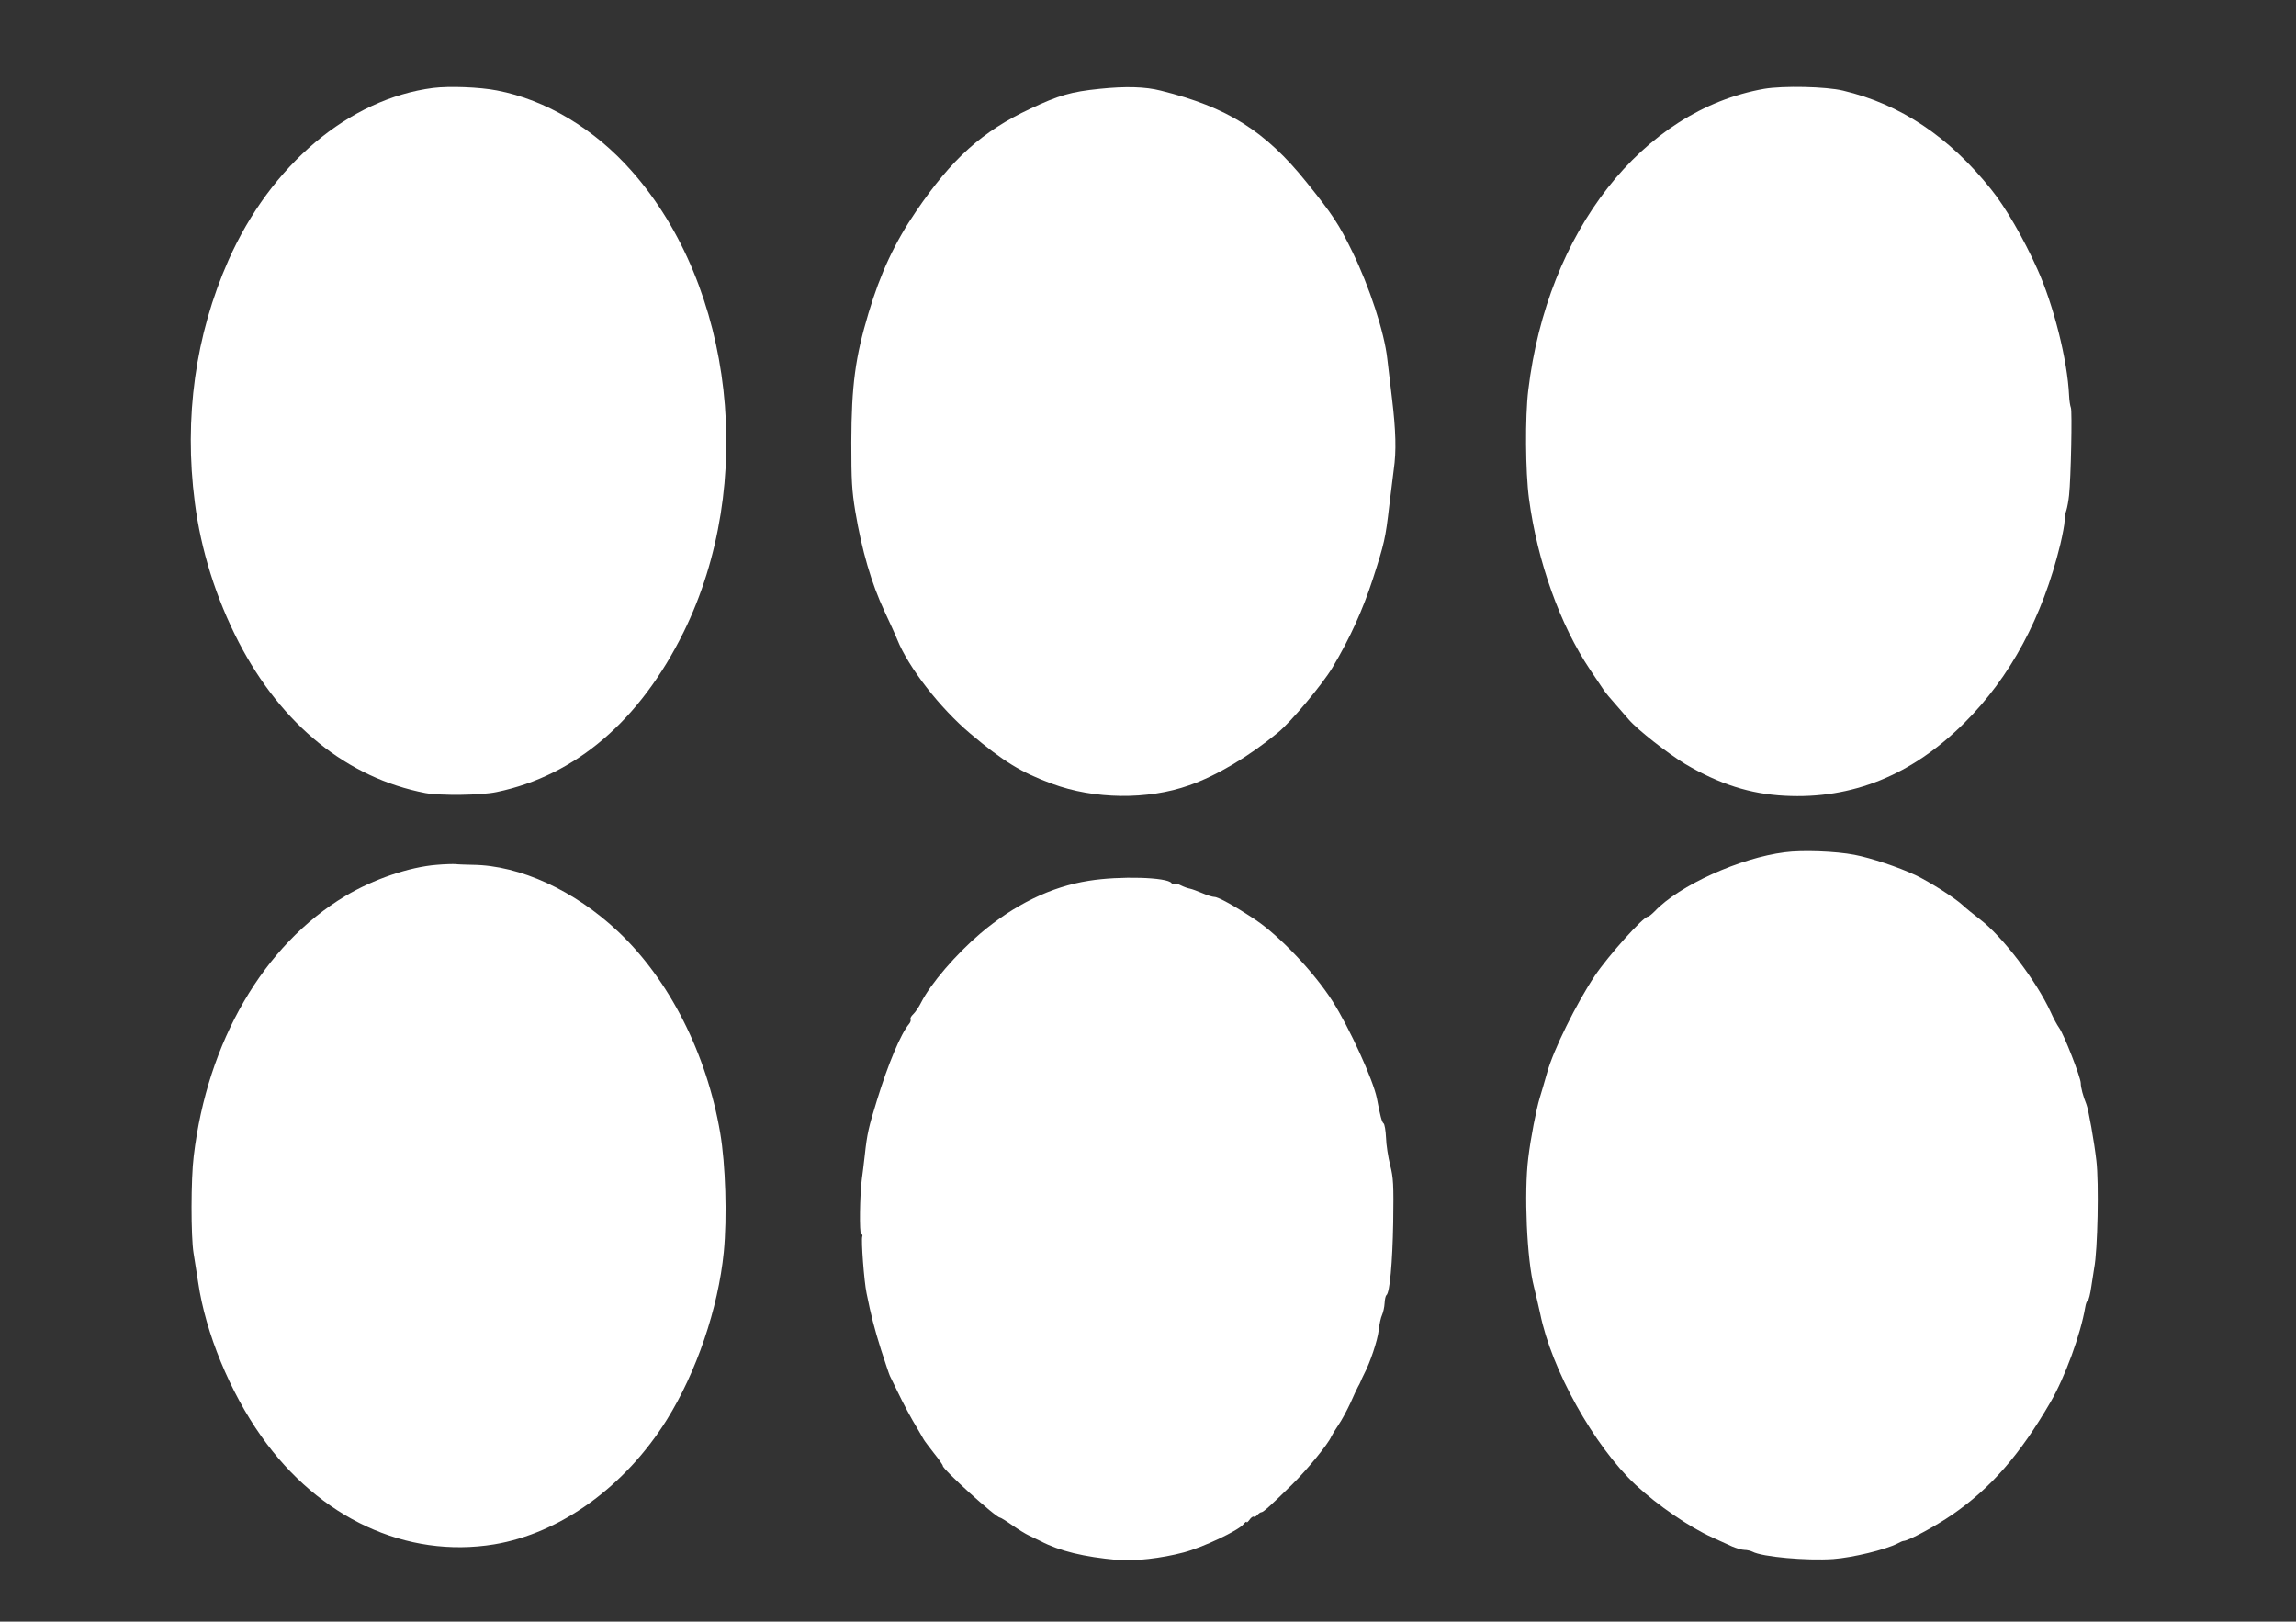
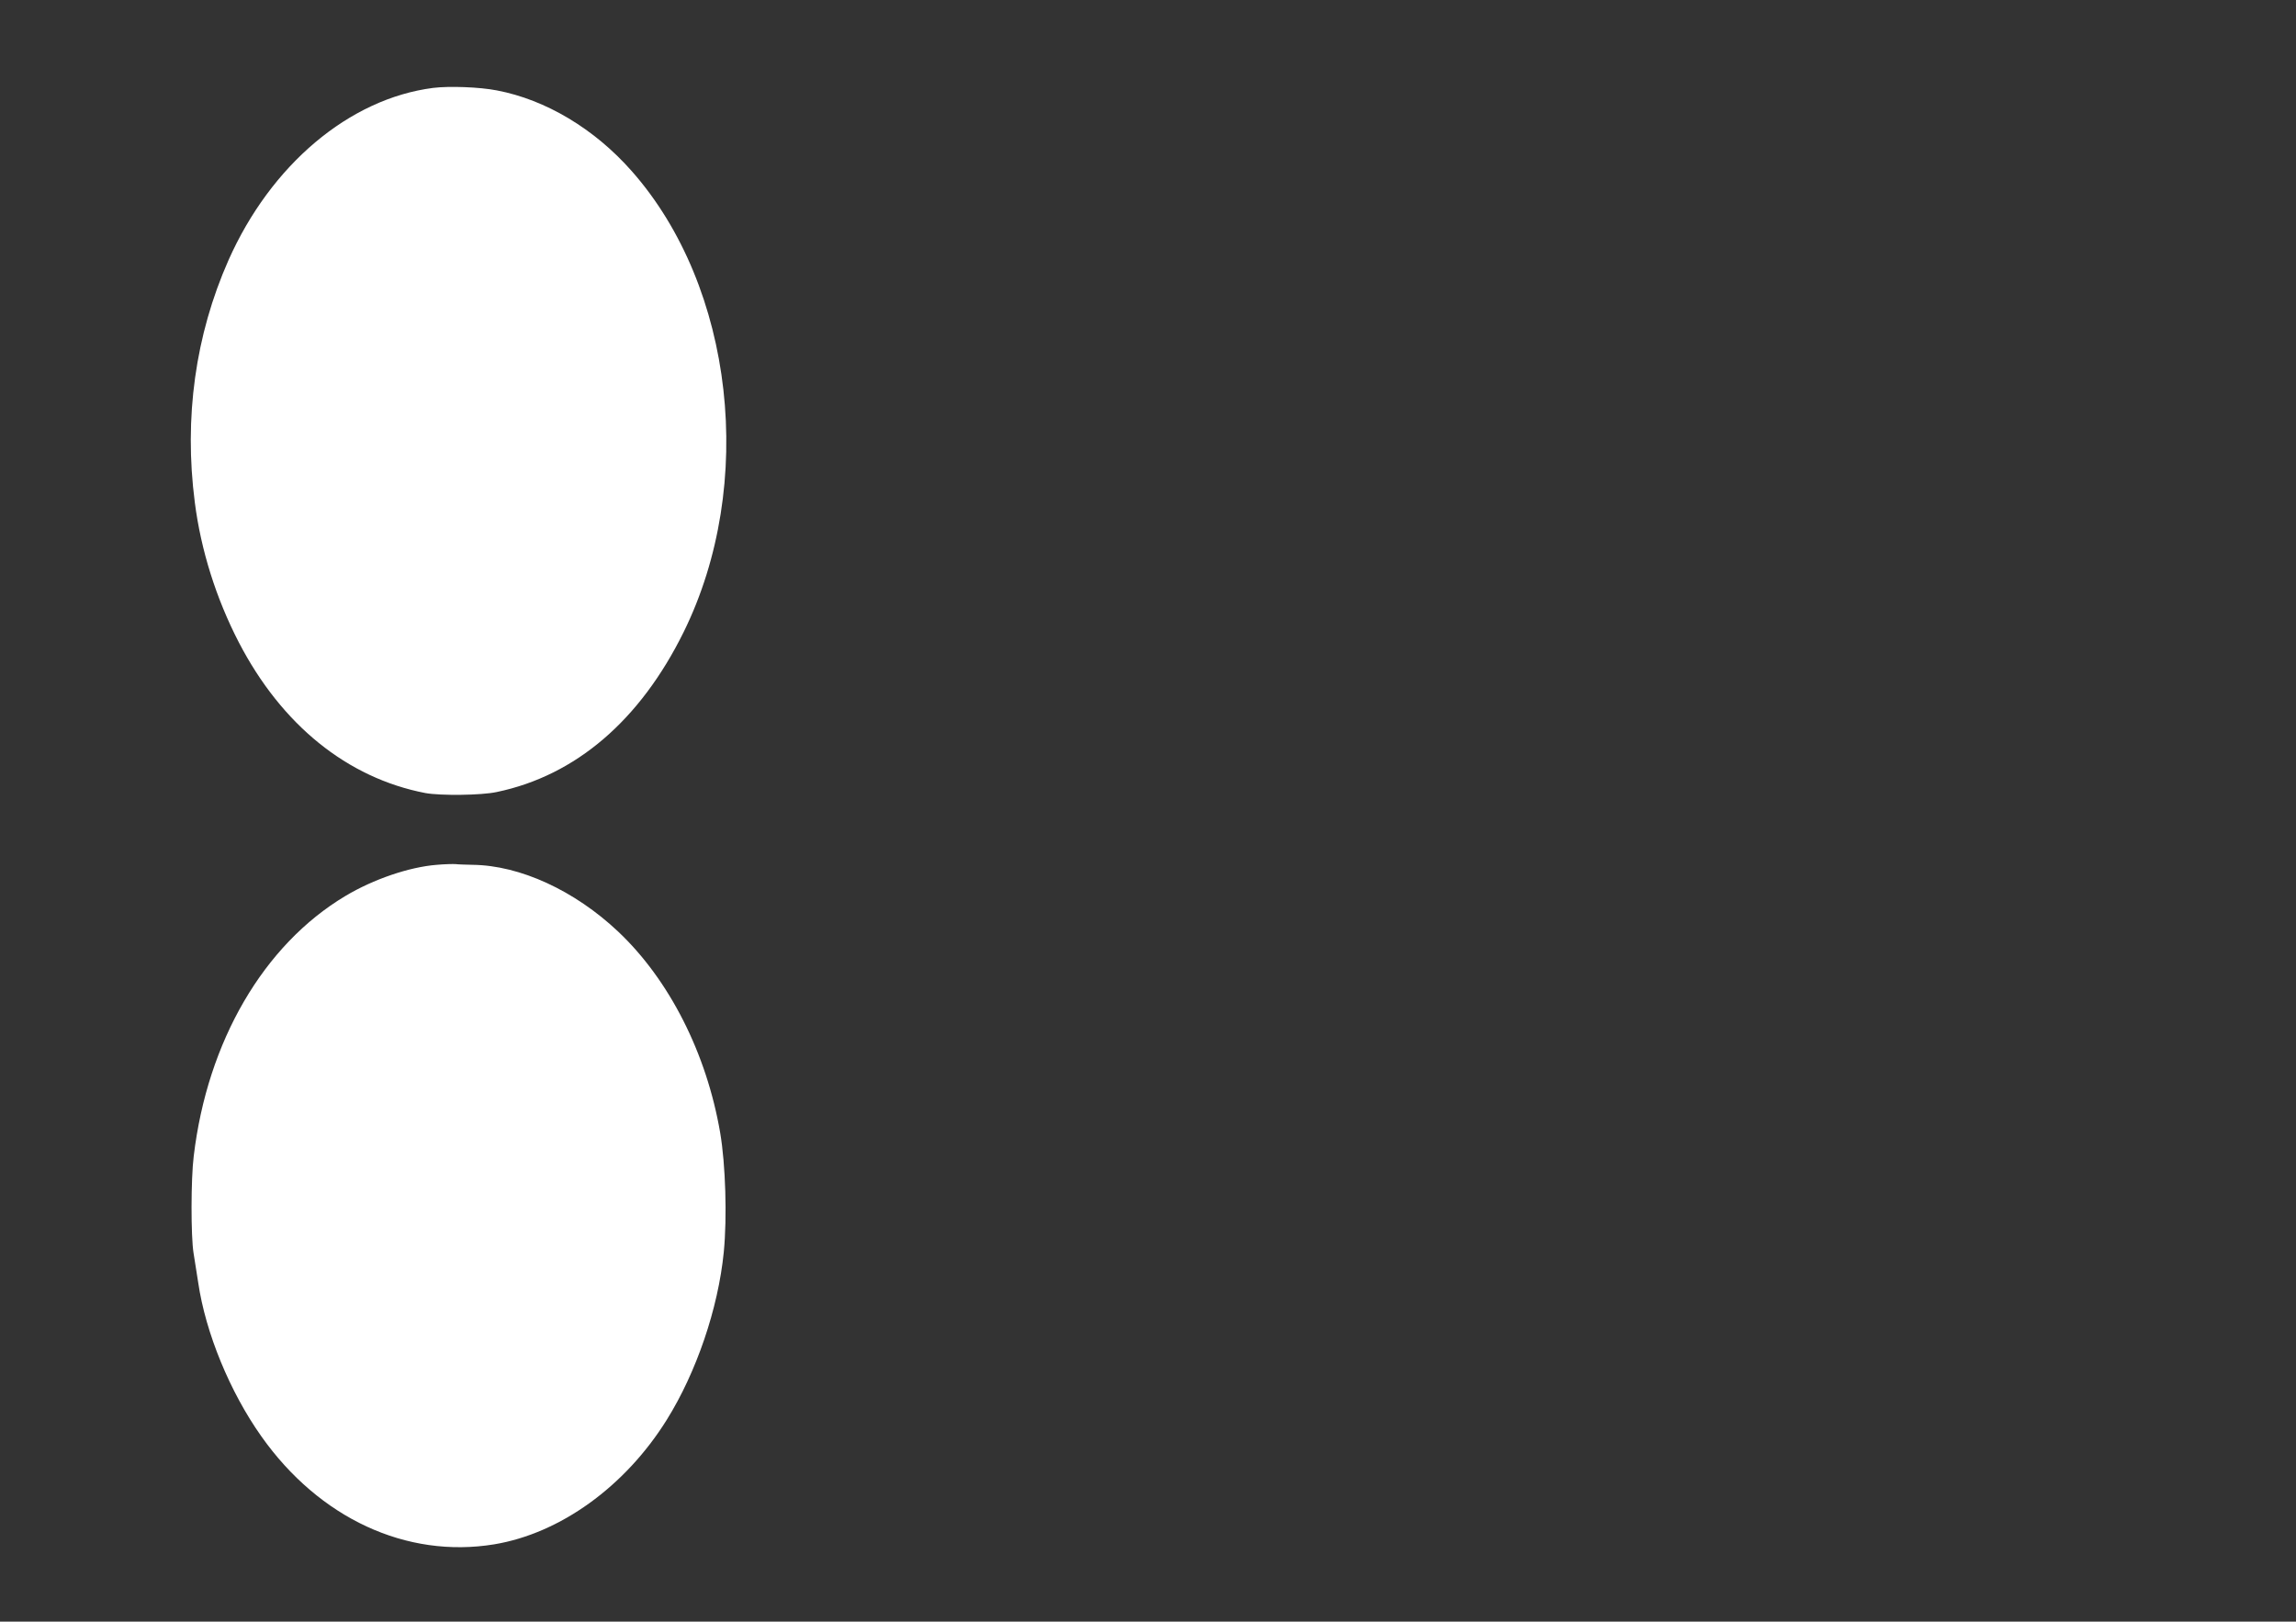
<svg xmlns="http://www.w3.org/2000/svg" version="1.0" width="1280pt" height="904pt" viewBox="0 0 1280 904" preserveAspectRatio="xMidYMid meet">
  <rect x="0" y="0" width="1280" height="904" fill="#333333" stroke="none" />
  <g transform="translate(0,904) scale(0.1,-0.1)" fill="#ffffff" stroke="none">
    <path d="M2415 8550 c-468 -60 -905 -429 -1141 -960 -185 -418 -249 -878 -188 -1350 34 -267 119 -536 245 -780 239 -461 605 -757 1041 -841 83 -15 312 -13 398 6 440 92 798 399 1041 891 406 823 282 1924 -289 2570 -208 236 -479 398 -752 450 -97 19 -266 25 -355 14z" />
-     <path d="M6131 8545 c-159 -16 -228 -36 -387 -111 -267 -125 -438 -279 -637 -572 -119 -174 -199 -346 -265 -567 -74 -247 -95 -402 -96 -720 0 -214 3 -269 22 -385 37 -220 90 -402 164 -560 27 -58 59 -127 70 -155 62 -155 238 -382 408 -525 185 -156 284 -216 455 -279 235 -87 532 -91 764 -9 154 54 332 160 494 293 74 60 250 271 305 363 98 164 170 324 225 493 65 201 71 227 92 409 9 74 20 165 25 202 15 102 12 217 -10 399 -11 90 -22 189 -26 219 -16 147 -100 403 -194 595 -75 154 -110 208 -257 390 -229 285 -441 418 -812 510 -86 22 -196 25 -340 10z" />
-     <path d="M9835 8545 c-680 -120 -1209 -795 -1315 -1680 -18 -147 -16 -456 4 -605 47 -352 174 -705 341 -954 33 -49 67 -100 76 -113 9 -14 39 -50 67 -81 27 -31 60 -69 73 -84 49 -57 218 -189 314 -247 190 -112 361 -167 555 -177 376 -20 709 115 1001 406 257 256 436 589 535 995 13 55 24 114 24 131 0 17 4 44 10 60 5 16 12 54 15 84 10 94 18 469 10 487 -4 10 -9 41 -10 68 -9 198 -87 506 -177 705 -76 170 -178 346 -258 445 -234 293 -505 474 -825 550 -95 23 -335 28 -440 10z" />
-     <path d="M9950 4289 c-249 -31 -589 -185 -724 -328 -17 -17 -34 -31 -39 -31 -26 0 -220 -217 -295 -328 -103 -154 -233 -417 -267 -542 -15 -52 -33 -115 -41 -140 -19 -61 -51 -226 -64 -335 -24 -193 -8 -567 32 -720 11 -44 26 -110 34 -146 63 -313 300 -739 533 -957 124 -115 299 -235 428 -293 37 -17 87 -39 110 -50 24 -10 54 -19 69 -19 14 0 34 -5 44 -10 54 -29 300 -51 450 -41 108 8 291 52 359 87 14 8 29 14 33 14 26 0 178 82 271 146 215 148 377 333 549 629 80 138 167 375 193 528 3 20 10 37 14 37 5 0 14 36 20 79 7 44 14 90 16 103 19 96 27 474 12 598 -12 105 -44 286 -56 315 -18 44 -31 93 -31 117 0 31 -93 271 -121 309 -11 15 -32 54 -46 86 -80 175 -270 424 -397 520 -33 25 -76 60 -94 77 -43 40 -181 128 -262 167 -96 45 -248 96 -342 114 -104 20 -291 27 -388 14z" />
    <path d="M2435 4219 c-153 -12 -353 -80 -510 -174 -455 -272 -769 -810 -845 -1450 -16 -127 -16 -448 -1 -540 6 -38 18 -113 26 -165 41 -280 177 -610 352 -857 323 -457 809 -682 1298 -602 368 61 730 322 962 694 166 266 287 622 318 935 19 194 10 489 -20 665 -76 444 -284 853 -569 1122 -243 229 -547 369 -811 372 -38 1 -81 2 -95 4 -14 1 -61 0 -105 -4z" />
-     <path d="M6070 4130 c-211 -33 -415 -133 -605 -294 -136 -116 -276 -279 -329 -383 -13 -26 -33 -56 -45 -67 -11 -10 -18 -23 -15 -28 3 -5 0 -17 -8 -26 -46 -54 -116 -221 -178 -422 -48 -155 -56 -190 -69 -310 -6 -52 -13 -111 -16 -130 -12 -87 -15 -310 -4 -310 6 0 9 -6 6 -13 -7 -19 10 -250 24 -316 25 -124 42 -192 81 -316 23 -71 45 -137 49 -145 4 -8 22 -44 39 -80 37 -77 78 -154 117 -218 15 -26 30 -52 33 -57 3 -6 28 -39 56 -75 29 -36 51 -68 50 -71 -4 -17 296 -289 319 -289 4 0 35 -19 69 -43 33 -23 75 -49 91 -56 17 -8 46 -22 66 -32 108 -56 241 -88 429 -105 93 -8 245 9 369 42 104 27 306 122 333 157 10 12 18 18 18 12 0 -5 7 1 16 13 8 12 19 20 24 17 4 -3 13 2 20 10 7 8 17 15 22 15 11 0 53 38 173 156 84 83 200 225 217 266 4 9 22 38 40 65 18 26 48 82 67 123 18 41 37 82 42 90 5 8 12 22 15 30 3 8 12 27 19 41 33 62 75 187 81 243 4 34 12 72 19 86 6 14 13 43 14 65 1 22 6 42 10 45 19 12 34 181 38 405 3 214 1 249 -17 320 -11 44 -22 113 -23 153 -2 41 -8 76 -14 80 -9 6 -19 43 -37 139 -20 102 -154 396 -248 543 -102 160 -295 363 -428 452 -114 76 -208 128 -230 128 -10 0 -40 9 -67 21 -26 11 -58 23 -69 25 -12 2 -34 10 -50 18 -15 8 -32 12 -37 9 -5 -3 -12 -1 -16 4 -22 33 -289 41 -461 13z" />
  </g>
</svg>